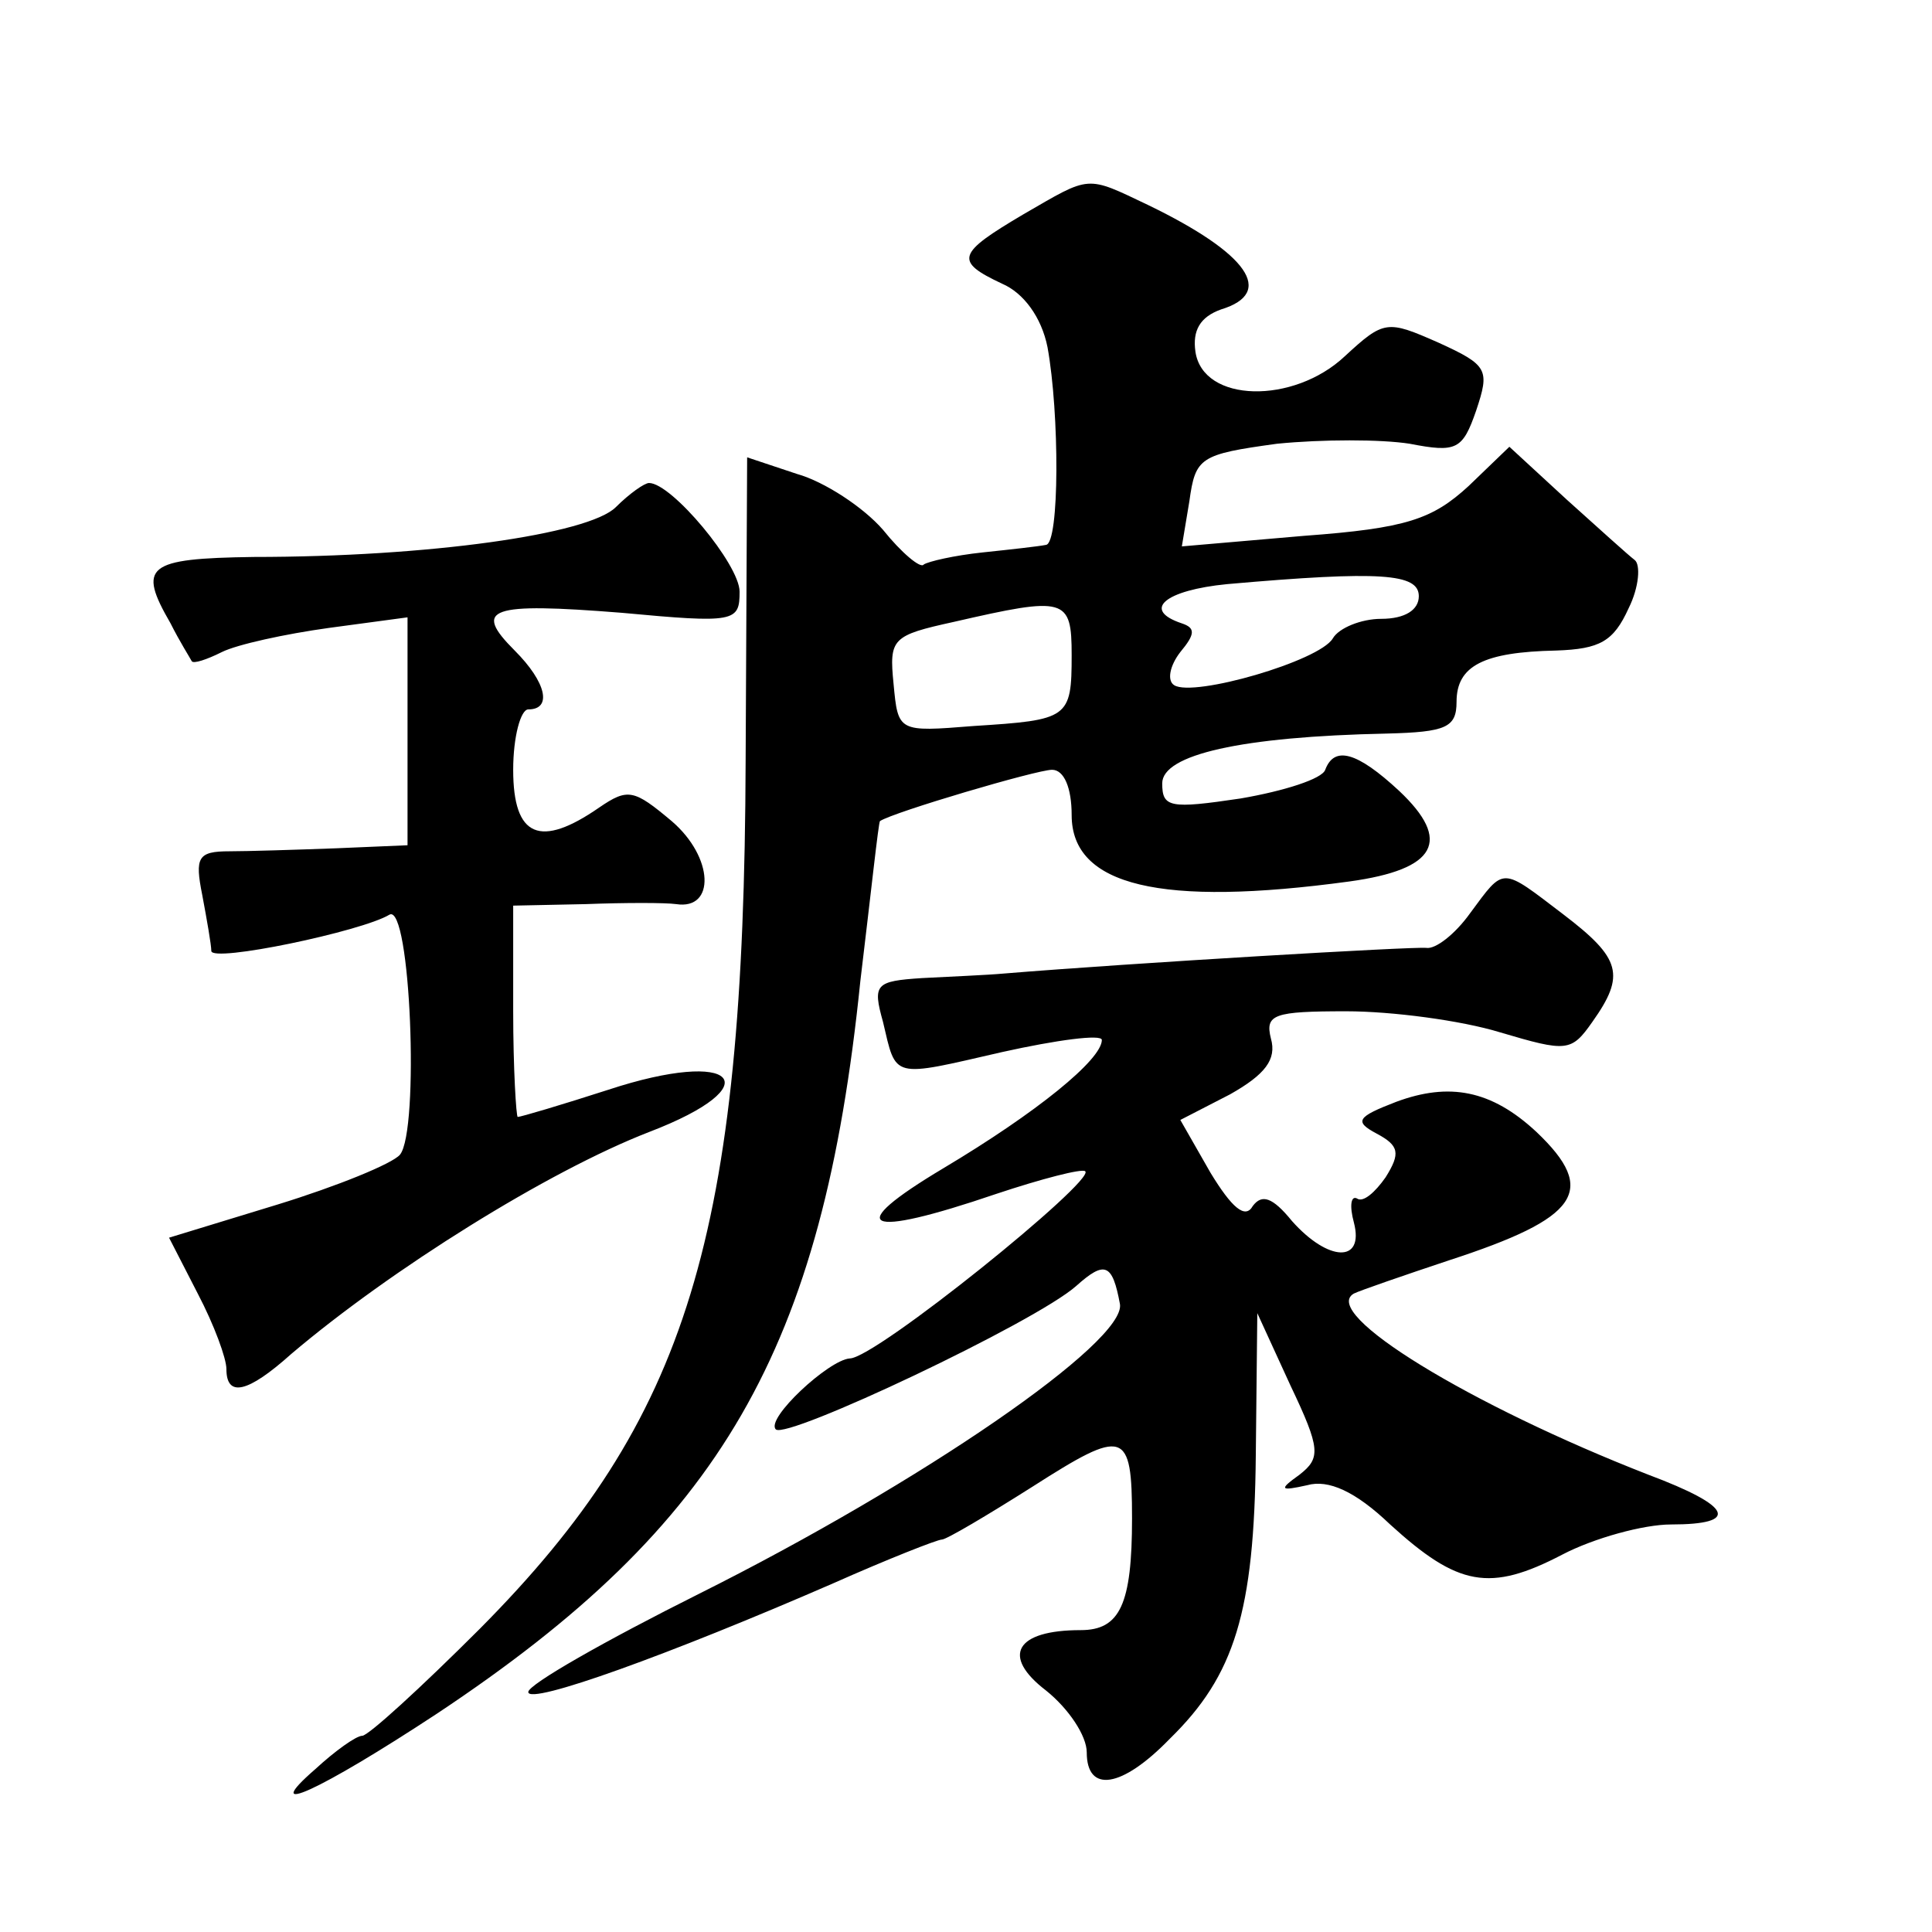
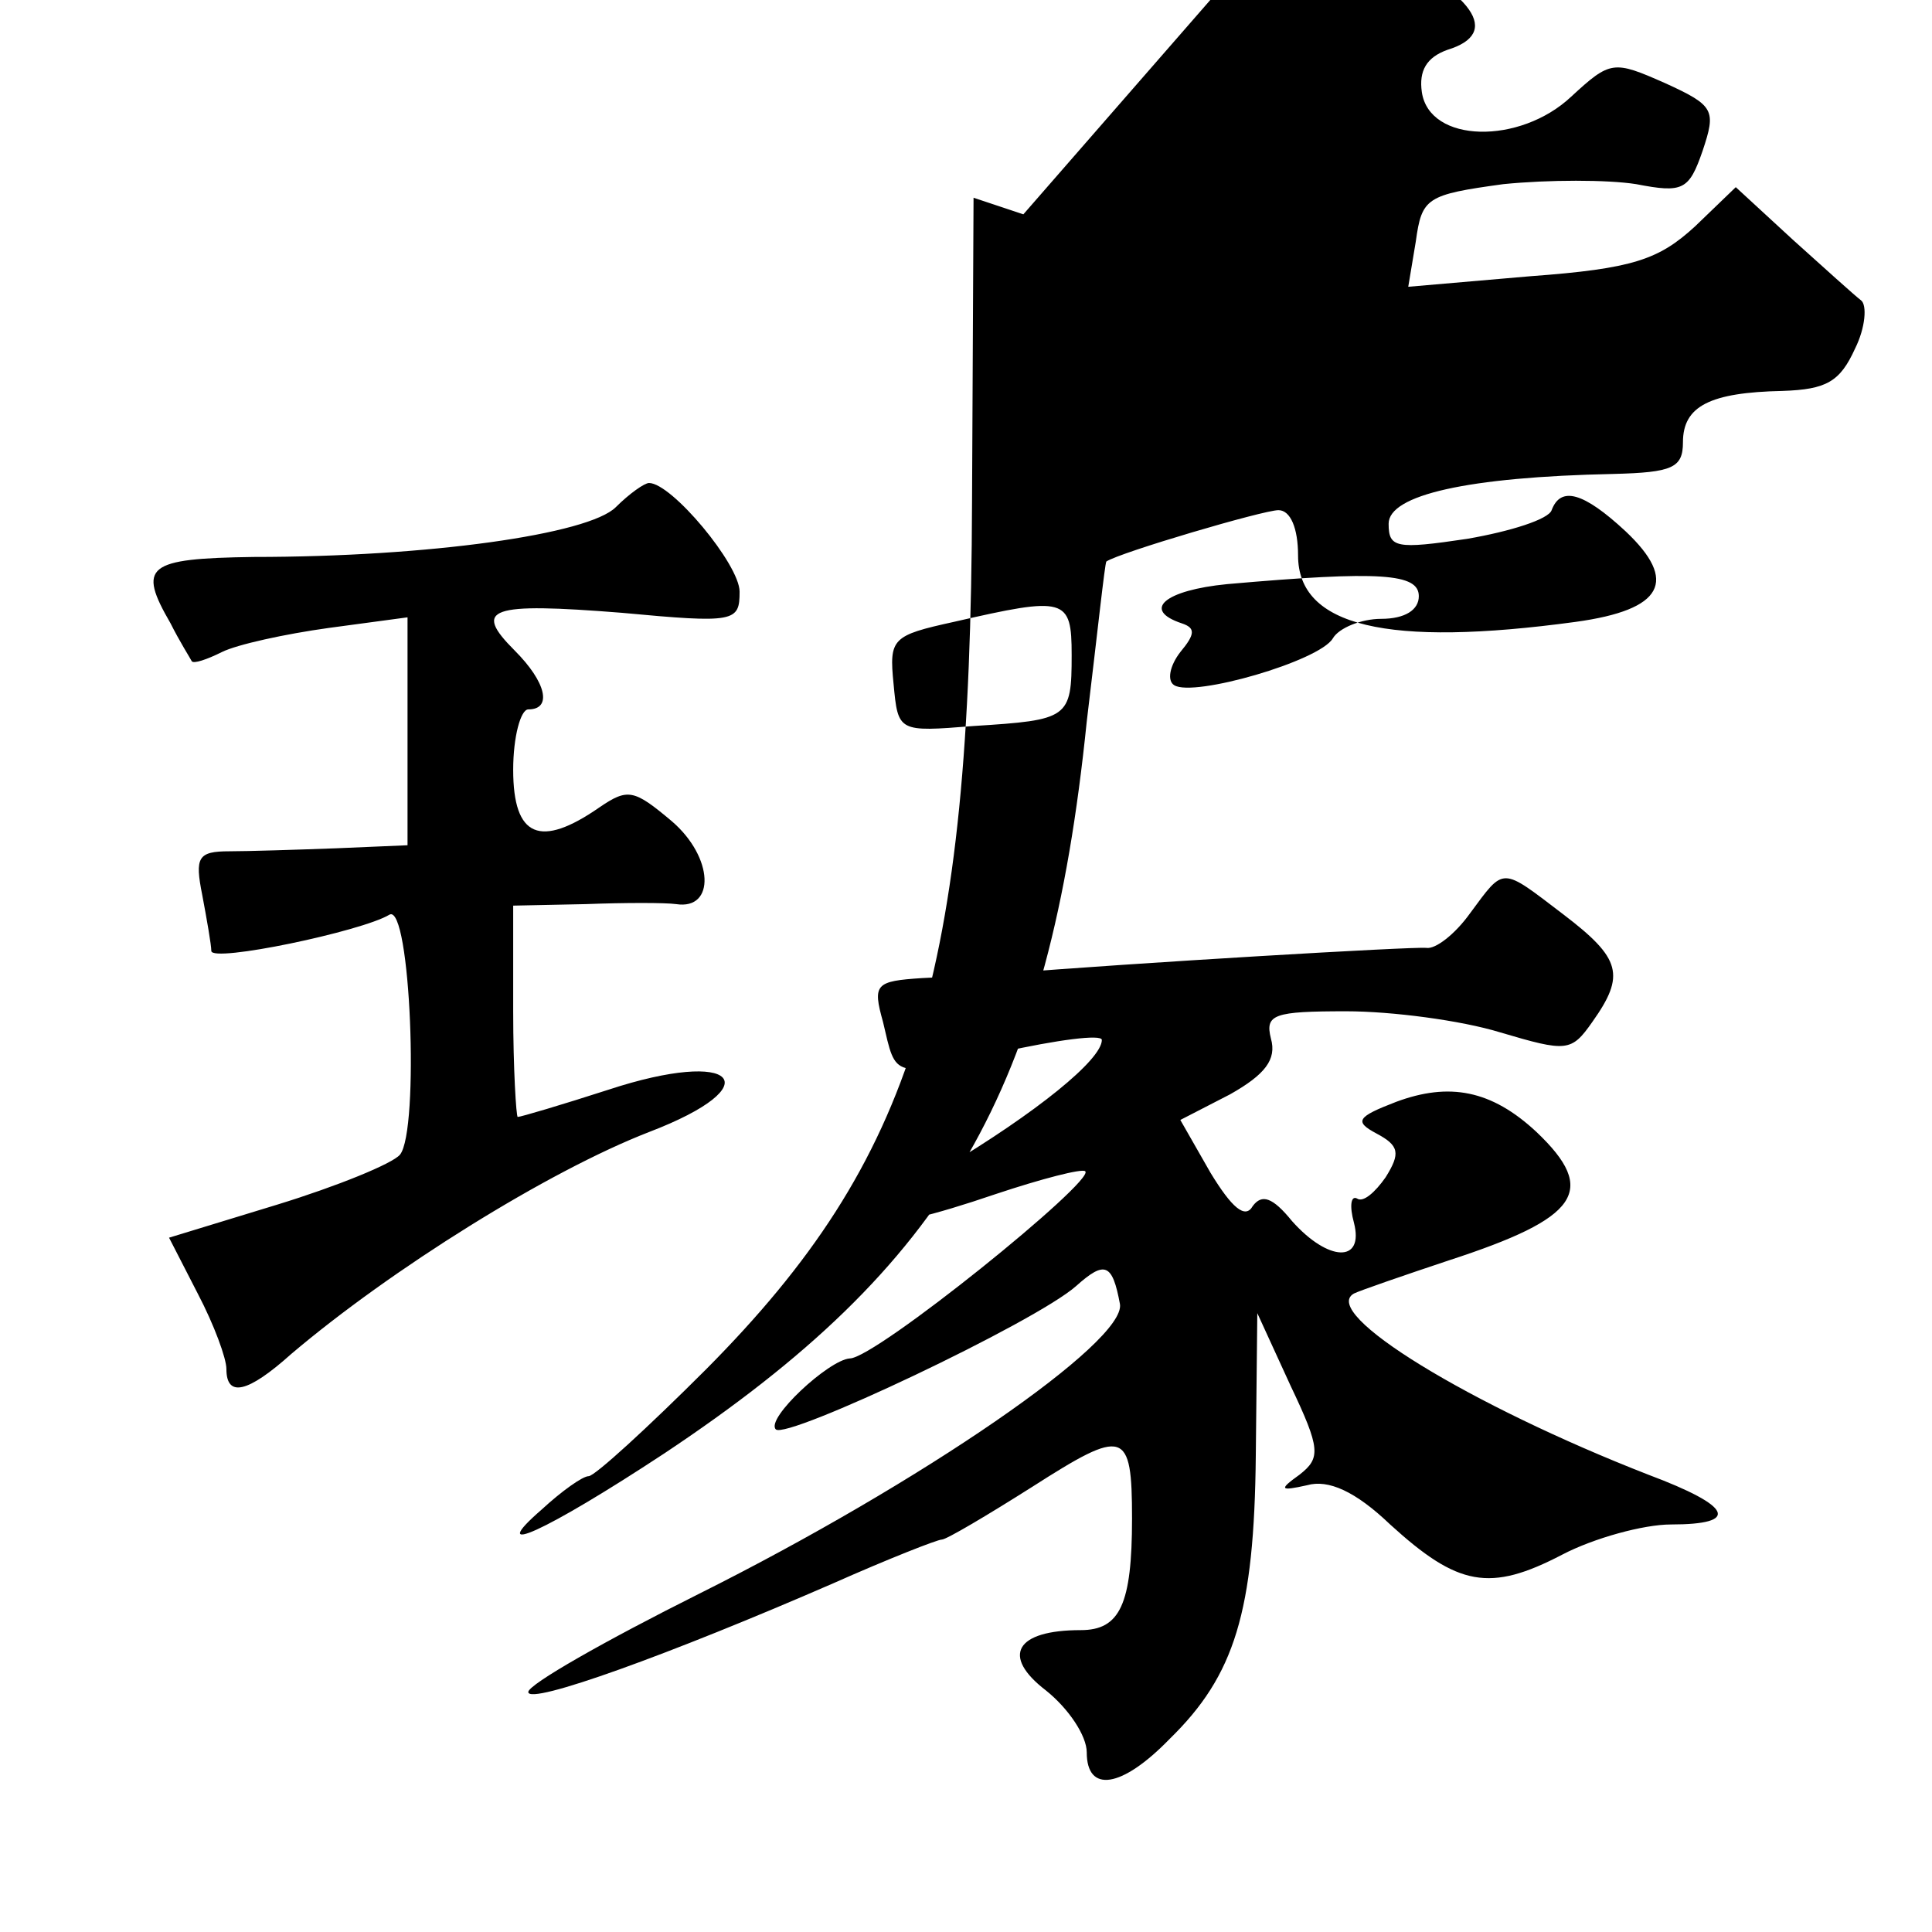
<svg xmlns="http://www.w3.org/2000/svg" version="1.0" width="128pt" height="128pt" viewBox="0 0 128 128" preserveAspectRatio="xMidYMid meet">
  <g transform="translate(0,128) scale(0.1,-0.1)" fill="#0" stroke="none">
-     <path d="M678 1138 c-44 -26 -46 -31 -14 -46 14 -6 26 -22 30 -42 8 -44 8 -130 -1 -131 -5 -1 -23 -3 -42 -5 -19 -2 -36 -6 -39 -8 -2 -3 -15 8 -27 23 -13 15 -39 32 -57 37 l-33 11 -1 -201 c-1 -315 -38 -436 -176 -575 -39 -39 -74 -71 -78 -71 -4 0 -18 -10 -31 -22 -38 -33 2 -15 81 37 188 125 255 240 280 485 7 58 12 105 13 106 9 6 104 34 114 34 8 0 13 -12 13 -30 0 -47 59 -61 184 -44 58 8 68 27 33 60 -28 26 -43 30 -49 14 -2 -6 -27 -14 -56 -19 -47 -7 -52 -6 -52 10 0 19 52 31 149 33 39 1 46 4 46 21 0 24 18 33 66 34 29 1 38 6 48 28 7 14 8 29 4 32 -4 3 -25 22 -45 40 l-38 35 -27 -26 c-24 -22 -41 -28 -109 -33 l-81 -7 5 30 c4 29 7 31 58 38 30 3 69 3 88 0 31 -6 35 -4 44 22 9 27 8 30 -25 45 -34 15 -36 15 -62 -9 -34 -32 -94 -31 -99 3 -2 14 3 23 17 28 36 11 18 37 -48 69 -42 20 -38 20 -83 -6z m262 -253 c0 -9 -9 -15 -25 -15 -13 0 -28 -6 -32 -13 -9 -15 -92 -39 -105 -31 -5 3 -3 13 4 22 10 12 10 16 1 19 -27 9 -11 22 30 26 102 9 127 7 127 -8z m-230 -39 c0 -42 -2 -43 -65 -47 -50 -4 -50 -4 -53 28 -3 30 -1 32 40 41 74 17 78 16 78 -22z M408 944 c-18 -18 -124 -33 -240 -33 -71 -1 -77 -6 -55 -44 6 -12 13 -23 14 -25 1 -2 10 1 20 6 10 5 42 12 71 16 l52 7 0 -76 0 -75 -47 -2 c-27 -1 -59 -2 -71 -2 -21 0 -23 -4 -18 -29 3 -16 6 -33 6 -37 0 -8 100 13 118 24 14 8 20 -143 7 -159 -5 -6 -42 -21 -81 -33 l-72 -22 19 -37 c11 -21 19 -43 19 -50 0 -19 14 -16 43 10 66 56 170 121 237 147 81 31 58 56 -27 28 -31 -10 -58 -18 -60 -18 -1 0 -3 32 -3 70 l0 70 48 1 c26 1 53 1 60 0 26 -4 25 31 -3 55 -25 21 -29 22 -48 9 -39 -27 -57 -20 -57 25 0 22 5 40 10 40 16 0 12 18 -9 39 -28 28 -17 32 71 25 75 -7 78 -6 78 14 0 18 -45 72 -60 72 -3 0 -13 -7 -22 -16z M974 675 c-10 -14 -23 -24 -29 -23 -8 1 -195 -10 -280 -17 -11 -1 -35 -2 -54 -3 -31 -2 -33 -4 -26 -29 9 -38 5 -37 79 -20 36 8 66 12 66 8 0 -13 -43 -48 -105 -85 -67 -40 -53 -47 35 -17 30 10 57 17 59 15 7 -6 -139 -124 -156 -124 -14 -1 -56 -40 -49 -47 7 -7 172 71 199 95 19 17 24 15 29 -12 4 -25 -131 -118 -279 -192 -62 -31 -113 -60 -113 -65 0 -9 94 25 202 72 36 16 69 29 72 29 3 0 30 16 60 35 61 39 66 38 66 -21 0 -57 -8 -74 -34 -74 -43 0 -53 -17 -23 -40 15 -12 27 -30 27 -41 0 -27 23 -24 55 9 43 42 56 84 57 188 l1 94 22 -48 c20 -42 20 -48 6 -59 -14 -10 -13 -11 5 -7 14 4 32 -4 55 -26 45 -41 66 -45 114 -20 21 11 54 20 72 20 46 0 41 12 -15 33 -118 46 -218 107 -195 120 4 2 33 12 63 22 86 28 99 46 58 85 -30 28 -58 33 -93 20 -26 -10 -28 -13 -13 -21 15 -8 16 -13 6 -29 -7 -10 -15 -17 -19 -14 -4 2 -5 -5 -2 -16 7 -27 -17 -26 -41 1 -13 16 -20 18 -26 10 -5 -9 -14 -1 -28 22 l-20 35 33 17 c23 13 31 23 27 37 -4 16 2 18 50 18 30 0 76 -6 102 -14 44 -13 47 -13 61 7 22 31 19 42 -19 71 -42 32 -39 32 -62 1z" />
+     <path d="M678 1138 l-33 11 -1 -201 c-1 -315 -38 -436 -176 -575 -39 -39 -74 -71 -78 -71 -4 0 -18 -10 -31 -22 -38 -33 2 -15 81 37 188 125 255 240 280 485 7 58 12 105 13 106 9 6 104 34 114 34 8 0 13 -12 13 -30 0 -47 59 -61 184 -44 58 8 68 27 33 60 -28 26 -43 30 -49 14 -2 -6 -27 -14 -56 -19 -47 -7 -52 -6 -52 10 0 19 52 31 149 33 39 1 46 4 46 21 0 24 18 33 66 34 29 1 38 6 48 28 7 14 8 29 4 32 -4 3 -25 22 -45 40 l-38 35 -27 -26 c-24 -22 -41 -28 -109 -33 l-81 -7 5 30 c4 29 7 31 58 38 30 3 69 3 88 0 31 -6 35 -4 44 22 9 27 8 30 -25 45 -34 15 -36 15 -62 -9 -34 -32 -94 -31 -99 3 -2 14 3 23 17 28 36 11 18 37 -48 69 -42 20 -38 20 -83 -6z m262 -253 c0 -9 -9 -15 -25 -15 -13 0 -28 -6 -32 -13 -9 -15 -92 -39 -105 -31 -5 3 -3 13 4 22 10 12 10 16 1 19 -27 9 -11 22 30 26 102 9 127 7 127 -8z m-230 -39 c0 -42 -2 -43 -65 -47 -50 -4 -50 -4 -53 28 -3 30 -1 32 40 41 74 17 78 16 78 -22z M408 944 c-18 -18 -124 -33 -240 -33 -71 -1 -77 -6 -55 -44 6 -12 13 -23 14 -25 1 -2 10 1 20 6 10 5 42 12 71 16 l52 7 0 -76 0 -75 -47 -2 c-27 -1 -59 -2 -71 -2 -21 0 -23 -4 -18 -29 3 -16 6 -33 6 -37 0 -8 100 13 118 24 14 8 20 -143 7 -159 -5 -6 -42 -21 -81 -33 l-72 -22 19 -37 c11 -21 19 -43 19 -50 0 -19 14 -16 43 10 66 56 170 121 237 147 81 31 58 56 -27 28 -31 -10 -58 -18 -60 -18 -1 0 -3 32 -3 70 l0 70 48 1 c26 1 53 1 60 0 26 -4 25 31 -3 55 -25 21 -29 22 -48 9 -39 -27 -57 -20 -57 25 0 22 5 40 10 40 16 0 12 18 -9 39 -28 28 -17 32 71 25 75 -7 78 -6 78 14 0 18 -45 72 -60 72 -3 0 -13 -7 -22 -16z M974 675 c-10 -14 -23 -24 -29 -23 -8 1 -195 -10 -280 -17 -11 -1 -35 -2 -54 -3 -31 -2 -33 -4 -26 -29 9 -38 5 -37 79 -20 36 8 66 12 66 8 0 -13 -43 -48 -105 -85 -67 -40 -53 -47 35 -17 30 10 57 17 59 15 7 -6 -139 -124 -156 -124 -14 -1 -56 -40 -49 -47 7 -7 172 71 199 95 19 17 24 15 29 -12 4 -25 -131 -118 -279 -192 -62 -31 -113 -60 -113 -65 0 -9 94 25 202 72 36 16 69 29 72 29 3 0 30 16 60 35 61 39 66 38 66 -21 0 -57 -8 -74 -34 -74 -43 0 -53 -17 -23 -40 15 -12 27 -30 27 -41 0 -27 23 -24 55 9 43 42 56 84 57 188 l1 94 22 -48 c20 -42 20 -48 6 -59 -14 -10 -13 -11 5 -7 14 4 32 -4 55 -26 45 -41 66 -45 114 -20 21 11 54 20 72 20 46 0 41 12 -15 33 -118 46 -218 107 -195 120 4 2 33 12 63 22 86 28 99 46 58 85 -30 28 -58 33 -93 20 -26 -10 -28 -13 -13 -21 15 -8 16 -13 6 -29 -7 -10 -15 -17 -19 -14 -4 2 -5 -5 -2 -16 7 -27 -17 -26 -41 1 -13 16 -20 18 -26 10 -5 -9 -14 -1 -28 22 l-20 35 33 17 c23 13 31 23 27 37 -4 16 2 18 50 18 30 0 76 -6 102 -14 44 -13 47 -13 61 7 22 31 19 42 -19 71 -42 32 -39 32 -62 1z" />
  </g>
</svg>